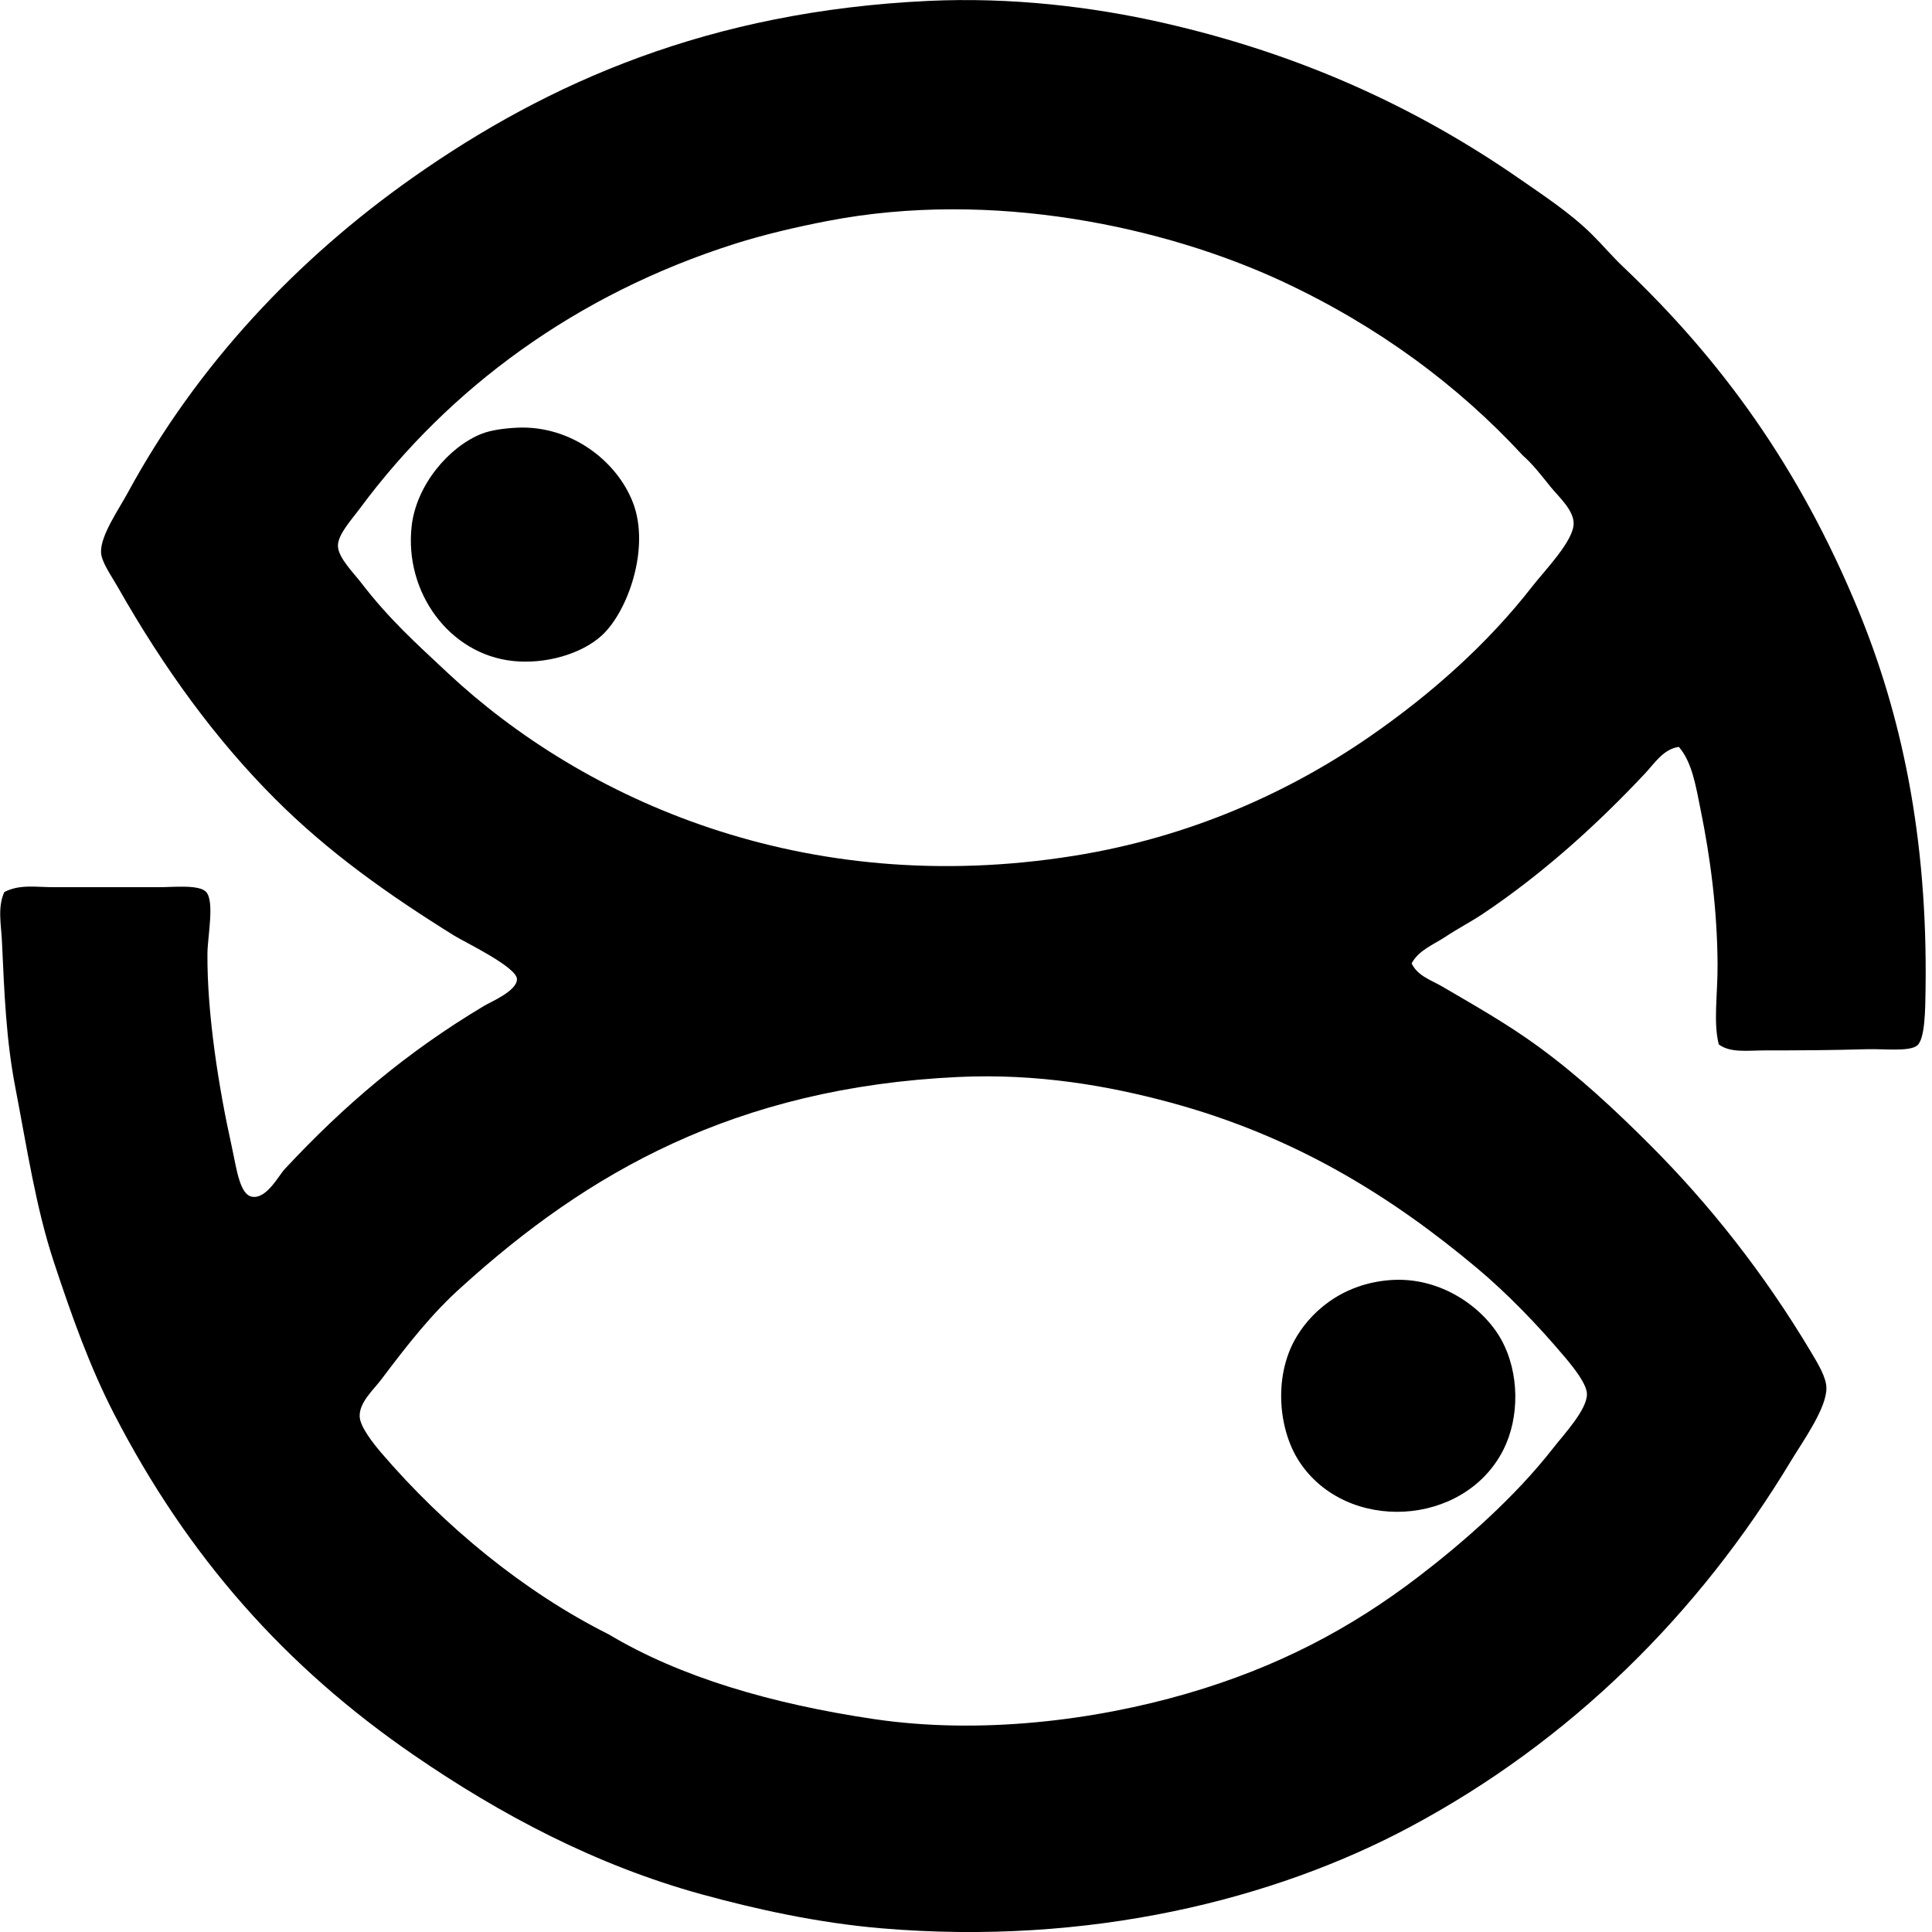
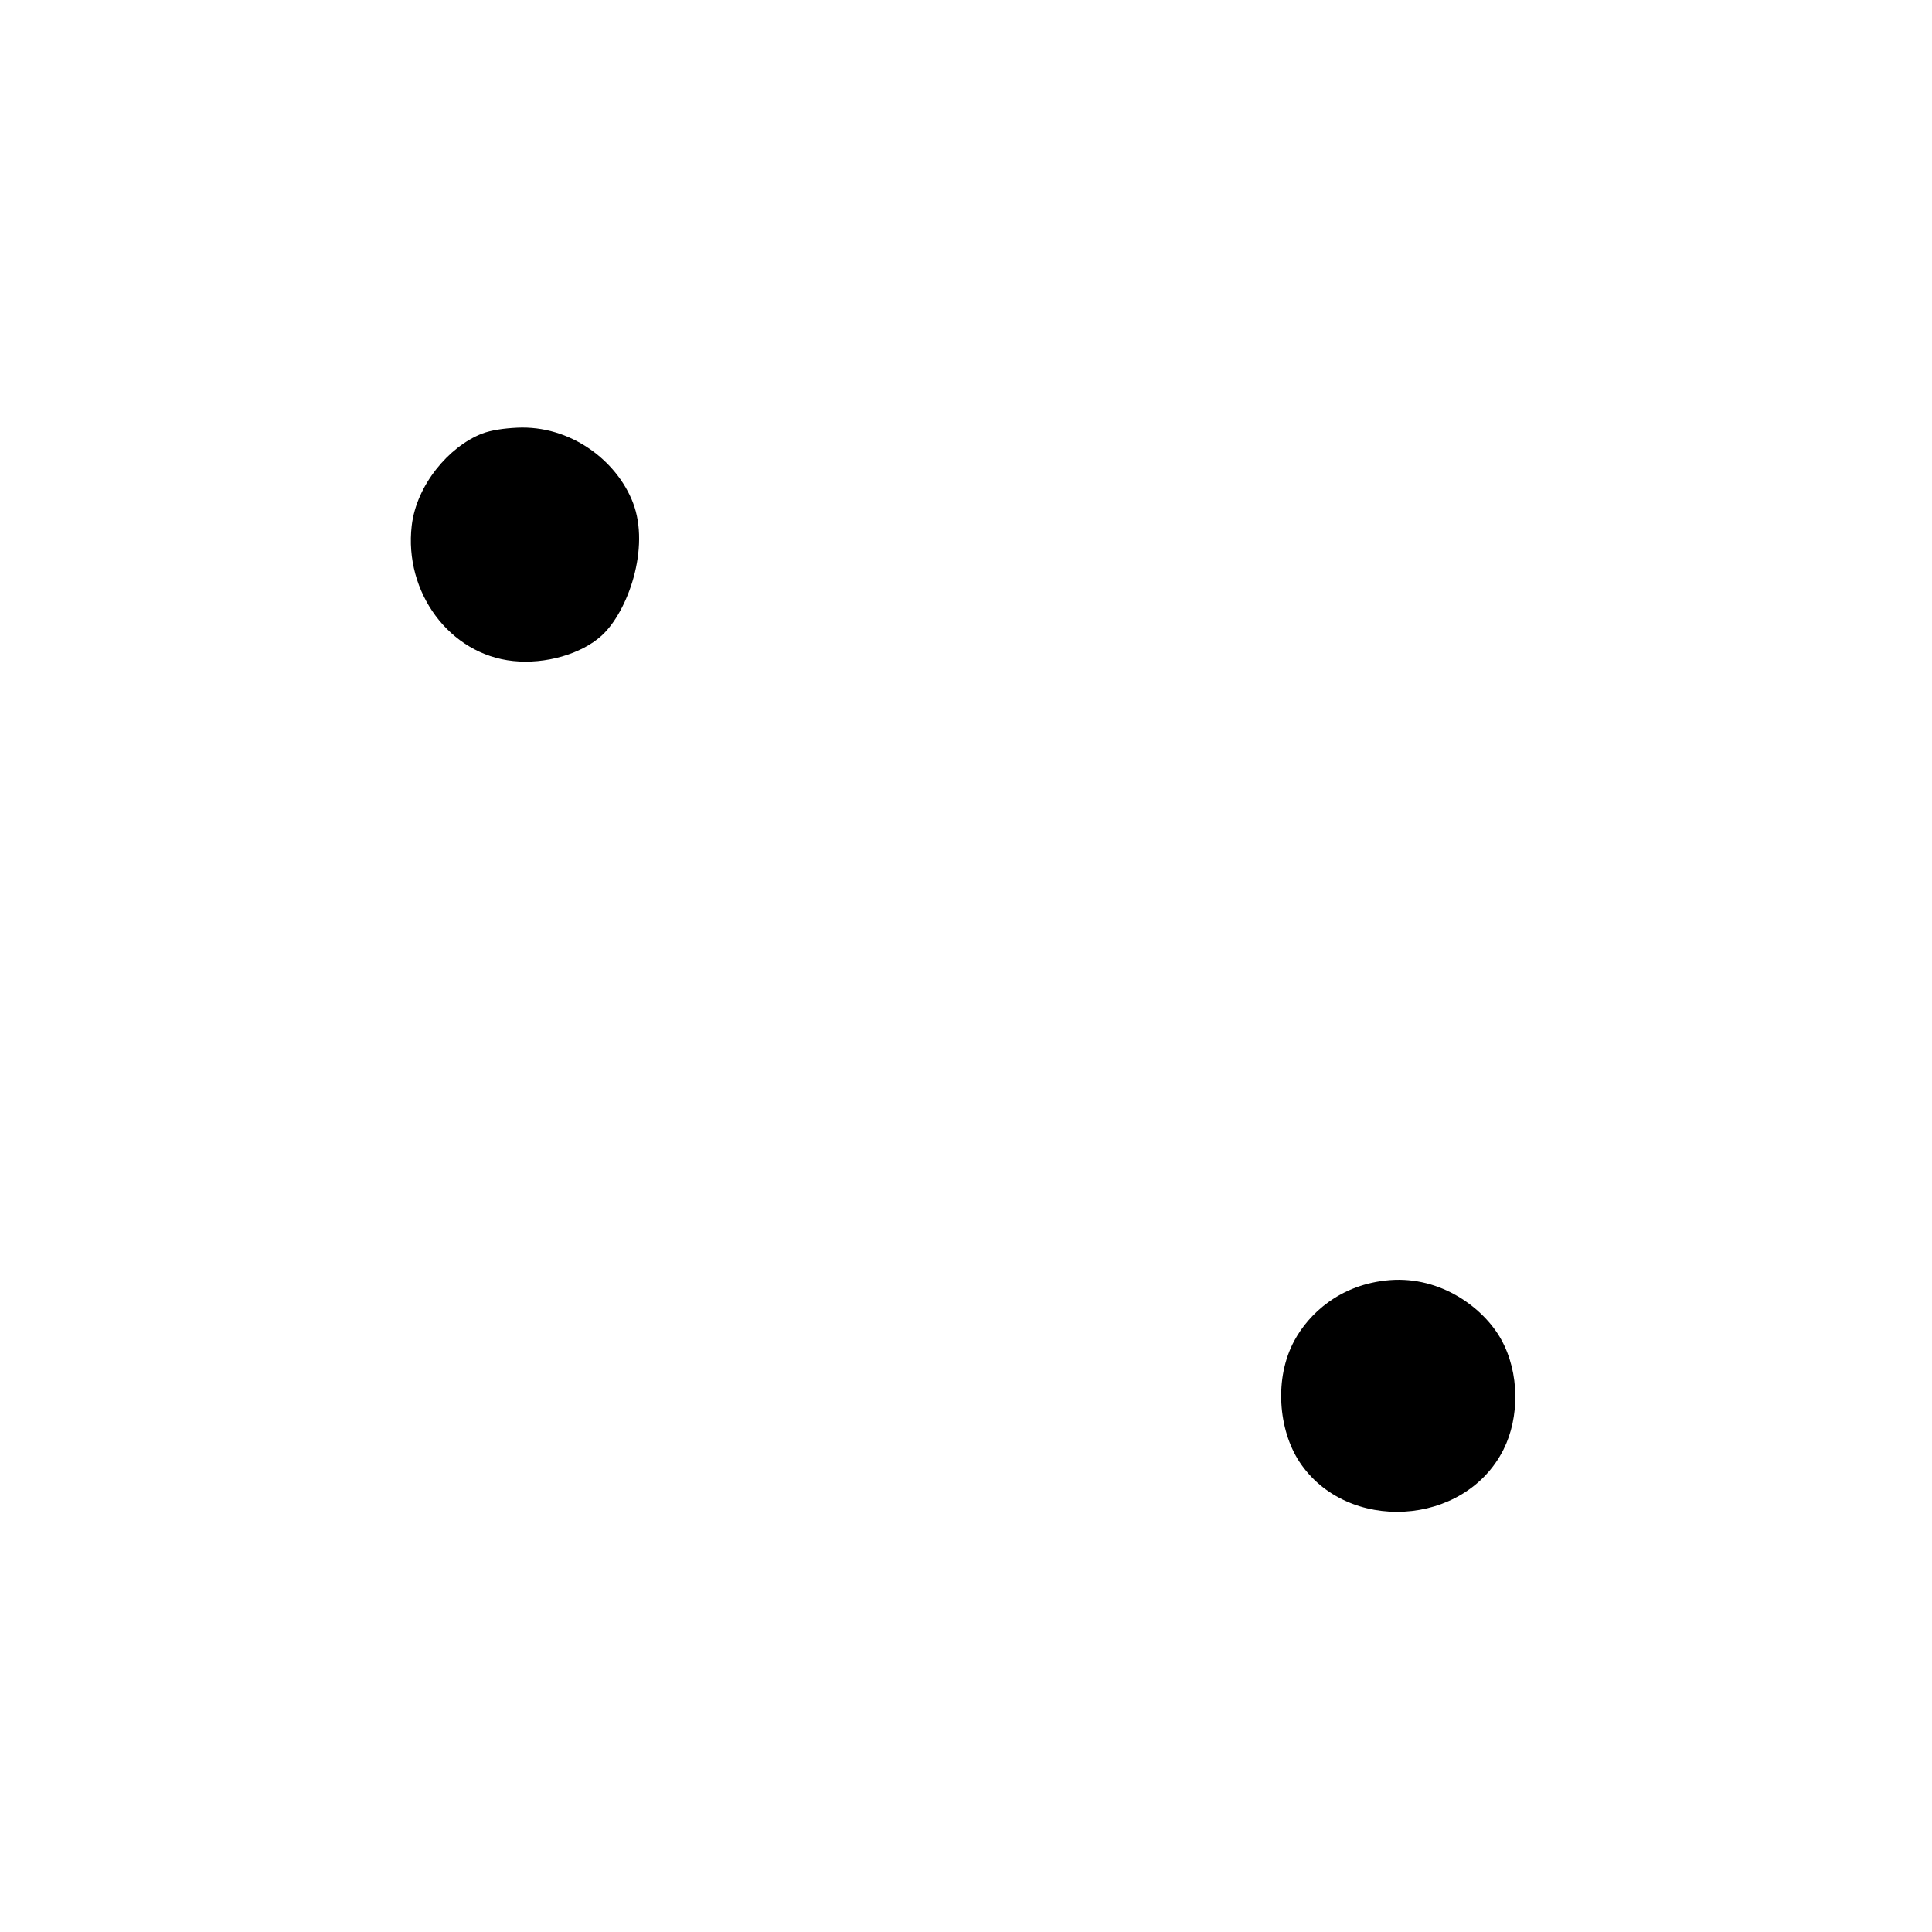
<svg xmlns="http://www.w3.org/2000/svg" width="200" height="200" fill="none" viewBox="0 0 200 200">
-   <path fill="#000" fill-rule="evenodd" d="M173.796 77.318c-1.594.21-2.549 1.737-3.504 2.753-4.939 5.266-10.549 10.35-16.772 14.52-1.234.827-2.613 1.532-3.882 2.38-1.192.797-2.763 1.376-3.506 2.753.59 1.297 2.071 1.759 3.131 2.38 3.45 2.02 6.78 3.894 10.015 6.259 4.135 3.023 7.827 6.453 11.515 10.14 6.167 6.165 11.805 13.297 16.65 21.403.73 1.225 1.606 2.648 1.626 3.756.044 2.099-2.456 5.562-3.631 7.51-9.592 15.935-22.832 29.043-39.426 37.927-14.073 7.531-33.249 12.35-54.822 10.514-6.58-.565-12.98-1.984-18.524-3.506-11.02-3.024-20.884-8.279-29.791-14.395-13.412-9.206-23.453-20.603-31.04-35.297-2.523-4.883-4.392-10.12-6.259-15.771-1.854-5.611-2.768-11.712-4.004-18.149-.92-4.794-1.119-9.451-1.376-15.144-.075-1.631-.468-3.421.25-5.007 1.575-.828 3.343-.503 5.008-.503h11.013c1.52 0 4.176-.294 4.88.503.884.998.138 4.62.126 6.384-.044 6.285 1.195 14.009 2.505 19.901.498 2.244.807 5.048 2.127 5.258 1.507.24 2.72-2.176 3.381-2.878 6.15-6.599 12.592-12.082 20.651-16.898.662-.398 3.394-1.532 3.379-2.753-.015-1.256-5.452-3.85-6.51-4.51-6.882-4.285-13.005-8.623-18.524-14.144-6.24-6.239-11.55-13.59-16.271-21.9-.7-1.231-1.714-2.623-1.752-3.632-.067-1.736 1.848-4.463 2.752-6.134 7.24-13.353 17.654-24.305 29.539-32.669C56.795 8.484 73.488 1.163 96.07.095c8.606-.403 16.954.593 24.283 2.255 14.392 3.261 26.402 8.854 36.926 16.145 2.553 1.77 5.296 3.575 7.507 5.76 1.124 1.109 2.11 2.294 3.254 3.377 10.204 9.686 18.236 20.791 24.283 35.421 4.448 10.764 7.252 23.422 7.009 39.426-.03 2.02-.046 5.102-.878 5.761-.807.639-3.409.33-5.133.373-3.795.105-6.637.125-10.638.125-1.711 0-3.568.284-4.755-.623-.583-2.275-.11-5.176-.126-8.258-.03-5.698-.761-11.168-1.754-16.025-.483-2.37-.853-4.887-2.252-6.514Zm-41.058-48.19c-12.125-5.641-29.985-9.55-47.064-6.254-3.363.649-6.696 1.44-9.637 2.375-16.426 5.222-29.585 14.954-38.8 27.411-.846 1.147-2.296 2.7-2.253 3.882.046 1.212 1.606 2.747 2.38 3.756 2.911 3.79 5.682 6.274 9.01 9.387C60.32 82.71 83.122 93.097 111.21 88.587c11.902-1.91 22.214-6.534 30.667-12.395 6.246-4.328 12.104-9.512 16.772-15.521 1.264-1.627 4.275-4.689 4.254-6.504-.015-1.397-1.578-2.769-2.377-3.757-1.014-1.251-1.828-2.334-2.881-3.256-6.677-7.237-14.99-13.406-24.908-18.026ZM90.434 177.953c11.047 1.642 22.912.135 32.416-2.628 9.354-2.717 16.929-6.703 24.033-12.14 4.706-3.606 9.979-8.248 13.892-13.266 1.118-1.436 3.557-4.02 3.503-5.636-.033-.994-1.274-2.595-2.252-3.752-2.891-3.437-6.039-6.667-9.137-9.267-9.009-7.546-18.958-13.68-31.793-17.148-6.361-1.716-13.723-3.013-21.903-2.627-23.184 1.093-38.458 10.01-51.318 21.655-3.159 2.798-5.736 6.116-8.386 9.635-.833 1.108-2.322 2.395-2.255 3.881.05 1.042 1.386 2.743 2.255 3.757 6.463 7.541 14.745 14.379 23.532 18.774 7.413 4.438 16.887 7.196 27.413 8.762Z" clip-rule="evenodd" />
  <path fill="#000" fill-rule="evenodd" d="M53.508 44.276c5.549-.278 10.345 3.412 12.017 7.761 1.806 4.694-.536 11.308-3.253 13.77-2.112 1.91-5.812 2.967-9.137 2.622-6.624-.68-11.32-7.138-10.514-14.015.493-4.223 3.864-8.184 7.26-9.517.96-.373 2.314-.557 3.627-.62Zm90.372 88.241c5.32-.413 9.722 2.909 11.517 6.134 1.933 3.481 1.898 8.106.251 11.392-4.038 8.06-16.285 8.693-21.152 1.252-2.14-3.277-2.625-8.604-.501-12.519 1.481-2.734 4.709-5.85 9.885-6.259Z" clip-rule="evenodd" />
</svg>